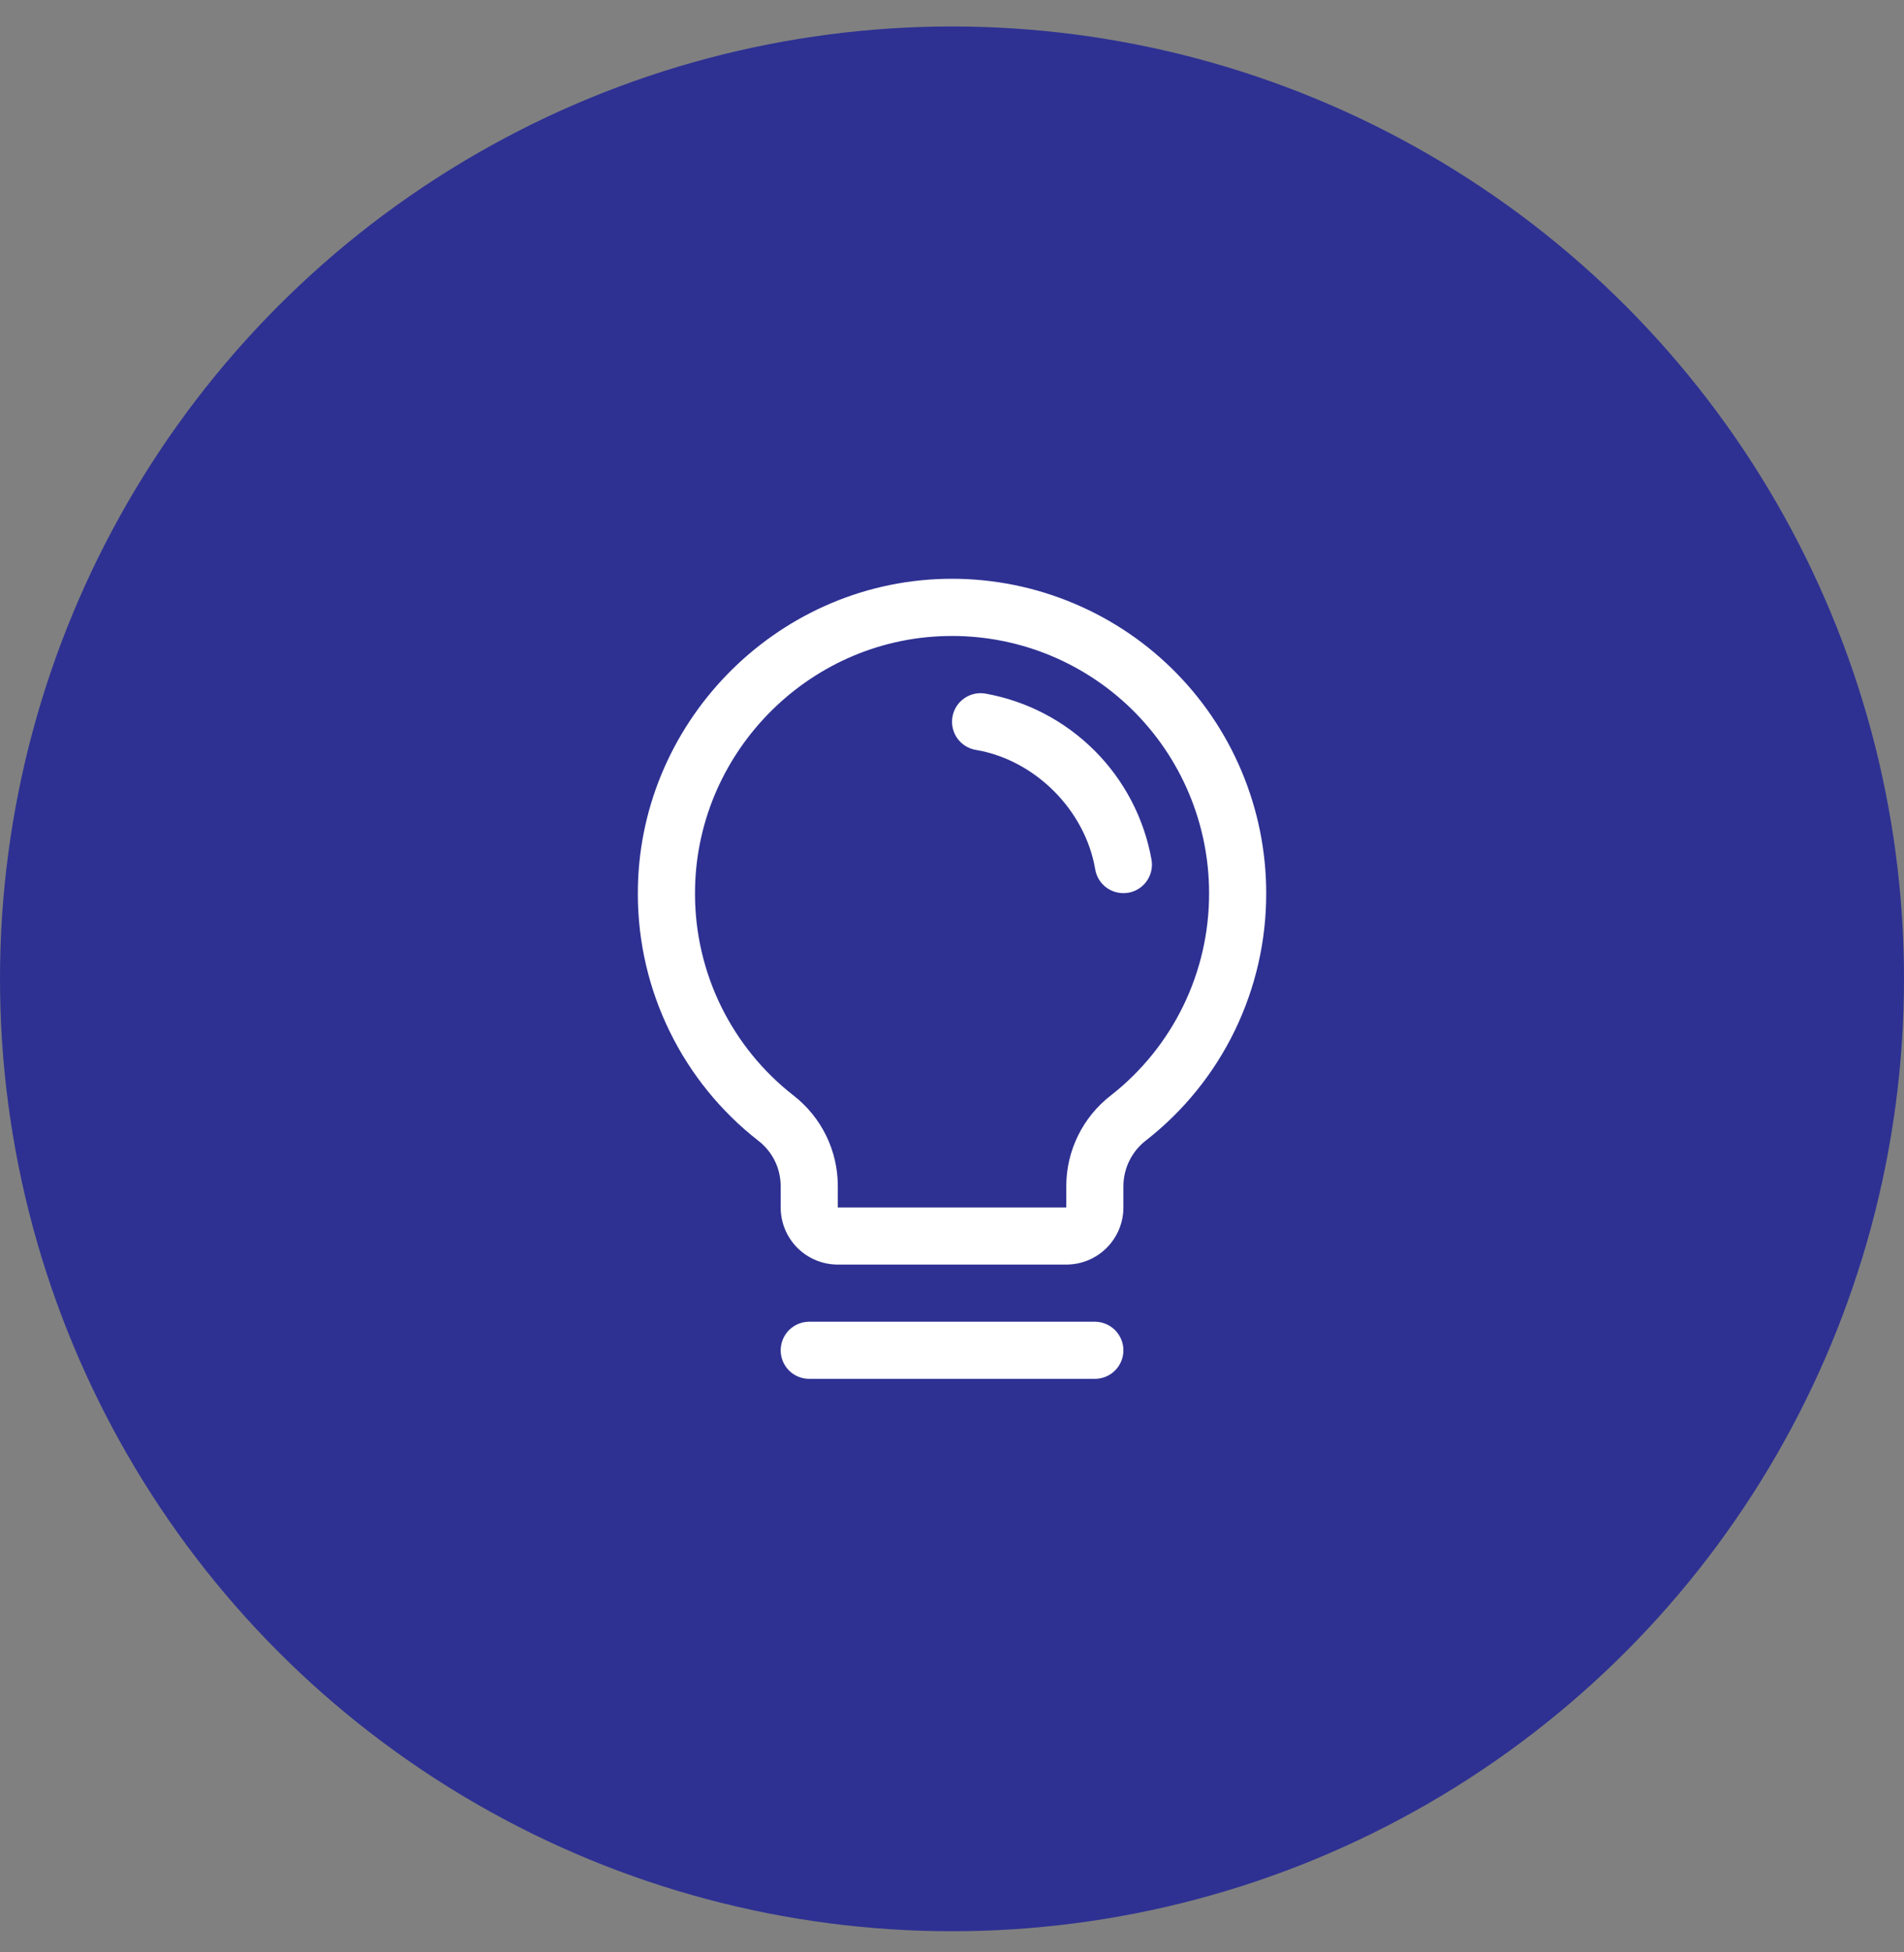
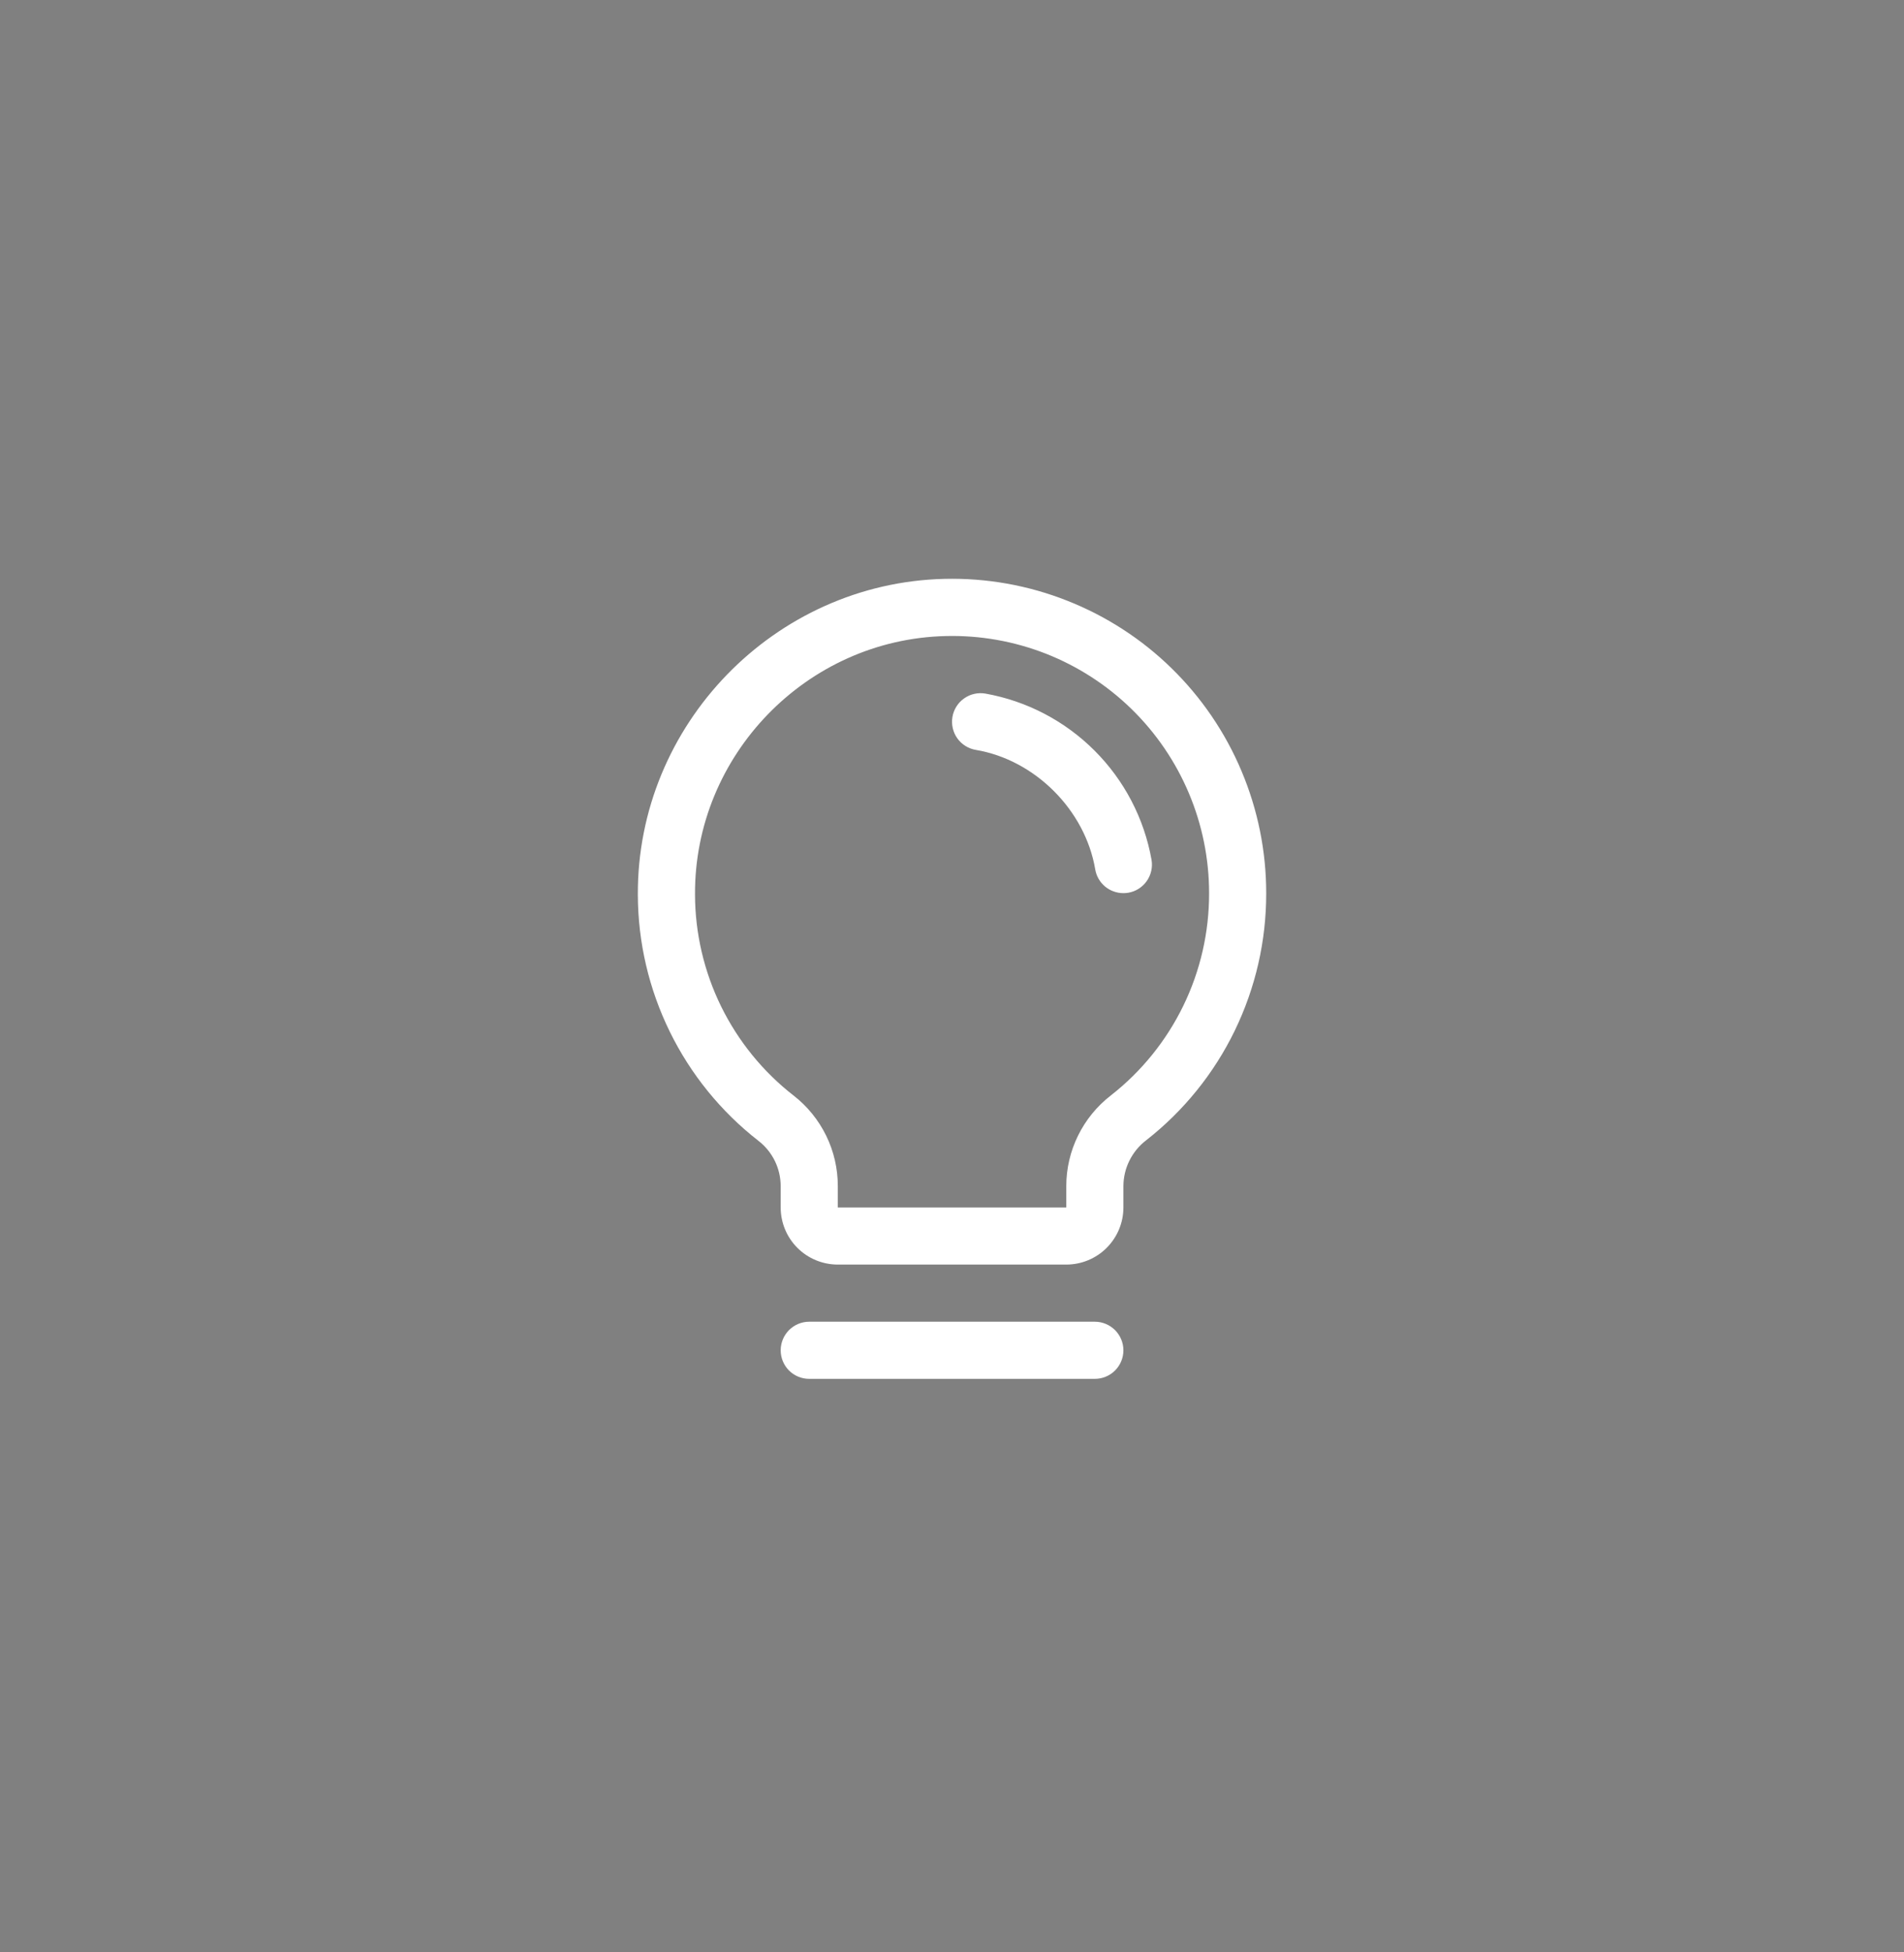
<svg xmlns="http://www.w3.org/2000/svg" width="40" height="41" viewBox="0 0 40 41" fill="none">
  <rect x="0" y="0" width="40" height="41" fill="#808080" stroke="none" />
-   <circle cx="20" cy="20.556" r="20" fill="#2E3192" />
  <path d="M23.601 28.357C23.601 28.516 23.537 28.668 23.425 28.781C23.312 28.893 23.16 28.956 23 28.956H17C16.841 28.956 16.689 28.893 16.576 28.781C16.464 28.668 16.401 28.516 16.401 28.357C16.401 28.197 16.464 28.045 16.576 27.932C16.689 27.82 16.841 27.756 17 27.756H23C23.16 27.756 23.312 27.82 23.425 27.932C23.537 28.045 23.601 28.197 23.601 28.357ZM26.601 18.756C26.603 19.757 26.377 20.744 25.94 21.644C25.503 22.544 24.866 23.331 24.078 23.947C23.93 24.06 23.811 24.205 23.728 24.372C23.645 24.538 23.602 24.721 23.601 24.907V25.357C23.601 25.675 23.474 25.98 23.249 26.205C23.024 26.43 22.719 26.556 22.401 26.556H17.601C17.282 26.556 16.977 26.43 16.752 26.205C16.527 25.98 16.401 25.675 16.401 25.357V24.907C16.4 24.723 16.358 24.542 16.277 24.377C16.196 24.213 16.078 24.069 15.933 23.957C15.147 23.345 14.511 22.562 14.072 21.667C13.633 20.772 13.403 19.79 13.4 18.793C13.381 15.219 16.27 12.242 19.841 12.156C20.721 12.135 21.597 12.29 22.416 12.613C23.235 12.935 23.982 13.417 24.611 14.032C25.241 14.647 25.742 15.382 26.083 16.194C26.425 17.005 26.601 17.876 26.601 18.756ZM25.401 18.756C25.401 18.036 25.257 17.323 24.977 16.659C24.698 15.996 24.288 15.394 23.773 14.891C23.258 14.388 22.647 13.993 21.977 13.729C21.306 13.466 20.59 13.339 19.87 13.357C16.945 13.425 14.585 15.861 14.601 18.786C14.603 19.601 14.791 20.404 15.15 21.136C15.51 21.867 16.03 22.508 16.674 23.008C16.963 23.233 17.196 23.521 17.357 23.85C17.518 24.179 17.601 24.54 17.601 24.907V25.357H22.401V24.907C22.401 24.539 22.486 24.177 22.648 23.848C22.81 23.518 23.045 23.23 23.336 23.005C23.981 22.501 24.502 21.856 24.86 21.12C25.218 20.384 25.403 19.575 25.401 18.756ZM24.192 18.056C24.037 17.187 23.619 16.386 22.994 15.762C22.37 15.138 21.569 14.72 20.7 14.565C20.622 14.552 20.543 14.554 20.466 14.572C20.389 14.589 20.317 14.622 20.253 14.668C20.188 14.713 20.134 14.771 20.092 14.838C20.05 14.905 20.022 14.979 20.009 15.057C19.996 15.134 19.998 15.214 20.016 15.291C20.033 15.368 20.066 15.44 20.111 15.504C20.157 15.569 20.215 15.623 20.282 15.665C20.349 15.707 20.423 15.735 20.501 15.748C21.744 15.957 22.798 17.012 23.009 18.257C23.032 18.397 23.105 18.523 23.213 18.615C23.322 18.706 23.459 18.756 23.601 18.756C23.634 18.756 23.668 18.753 23.702 18.748C23.859 18.721 23.998 18.634 24.09 18.504C24.182 18.374 24.219 18.213 24.192 18.056Z" fill="white" />
</svg>